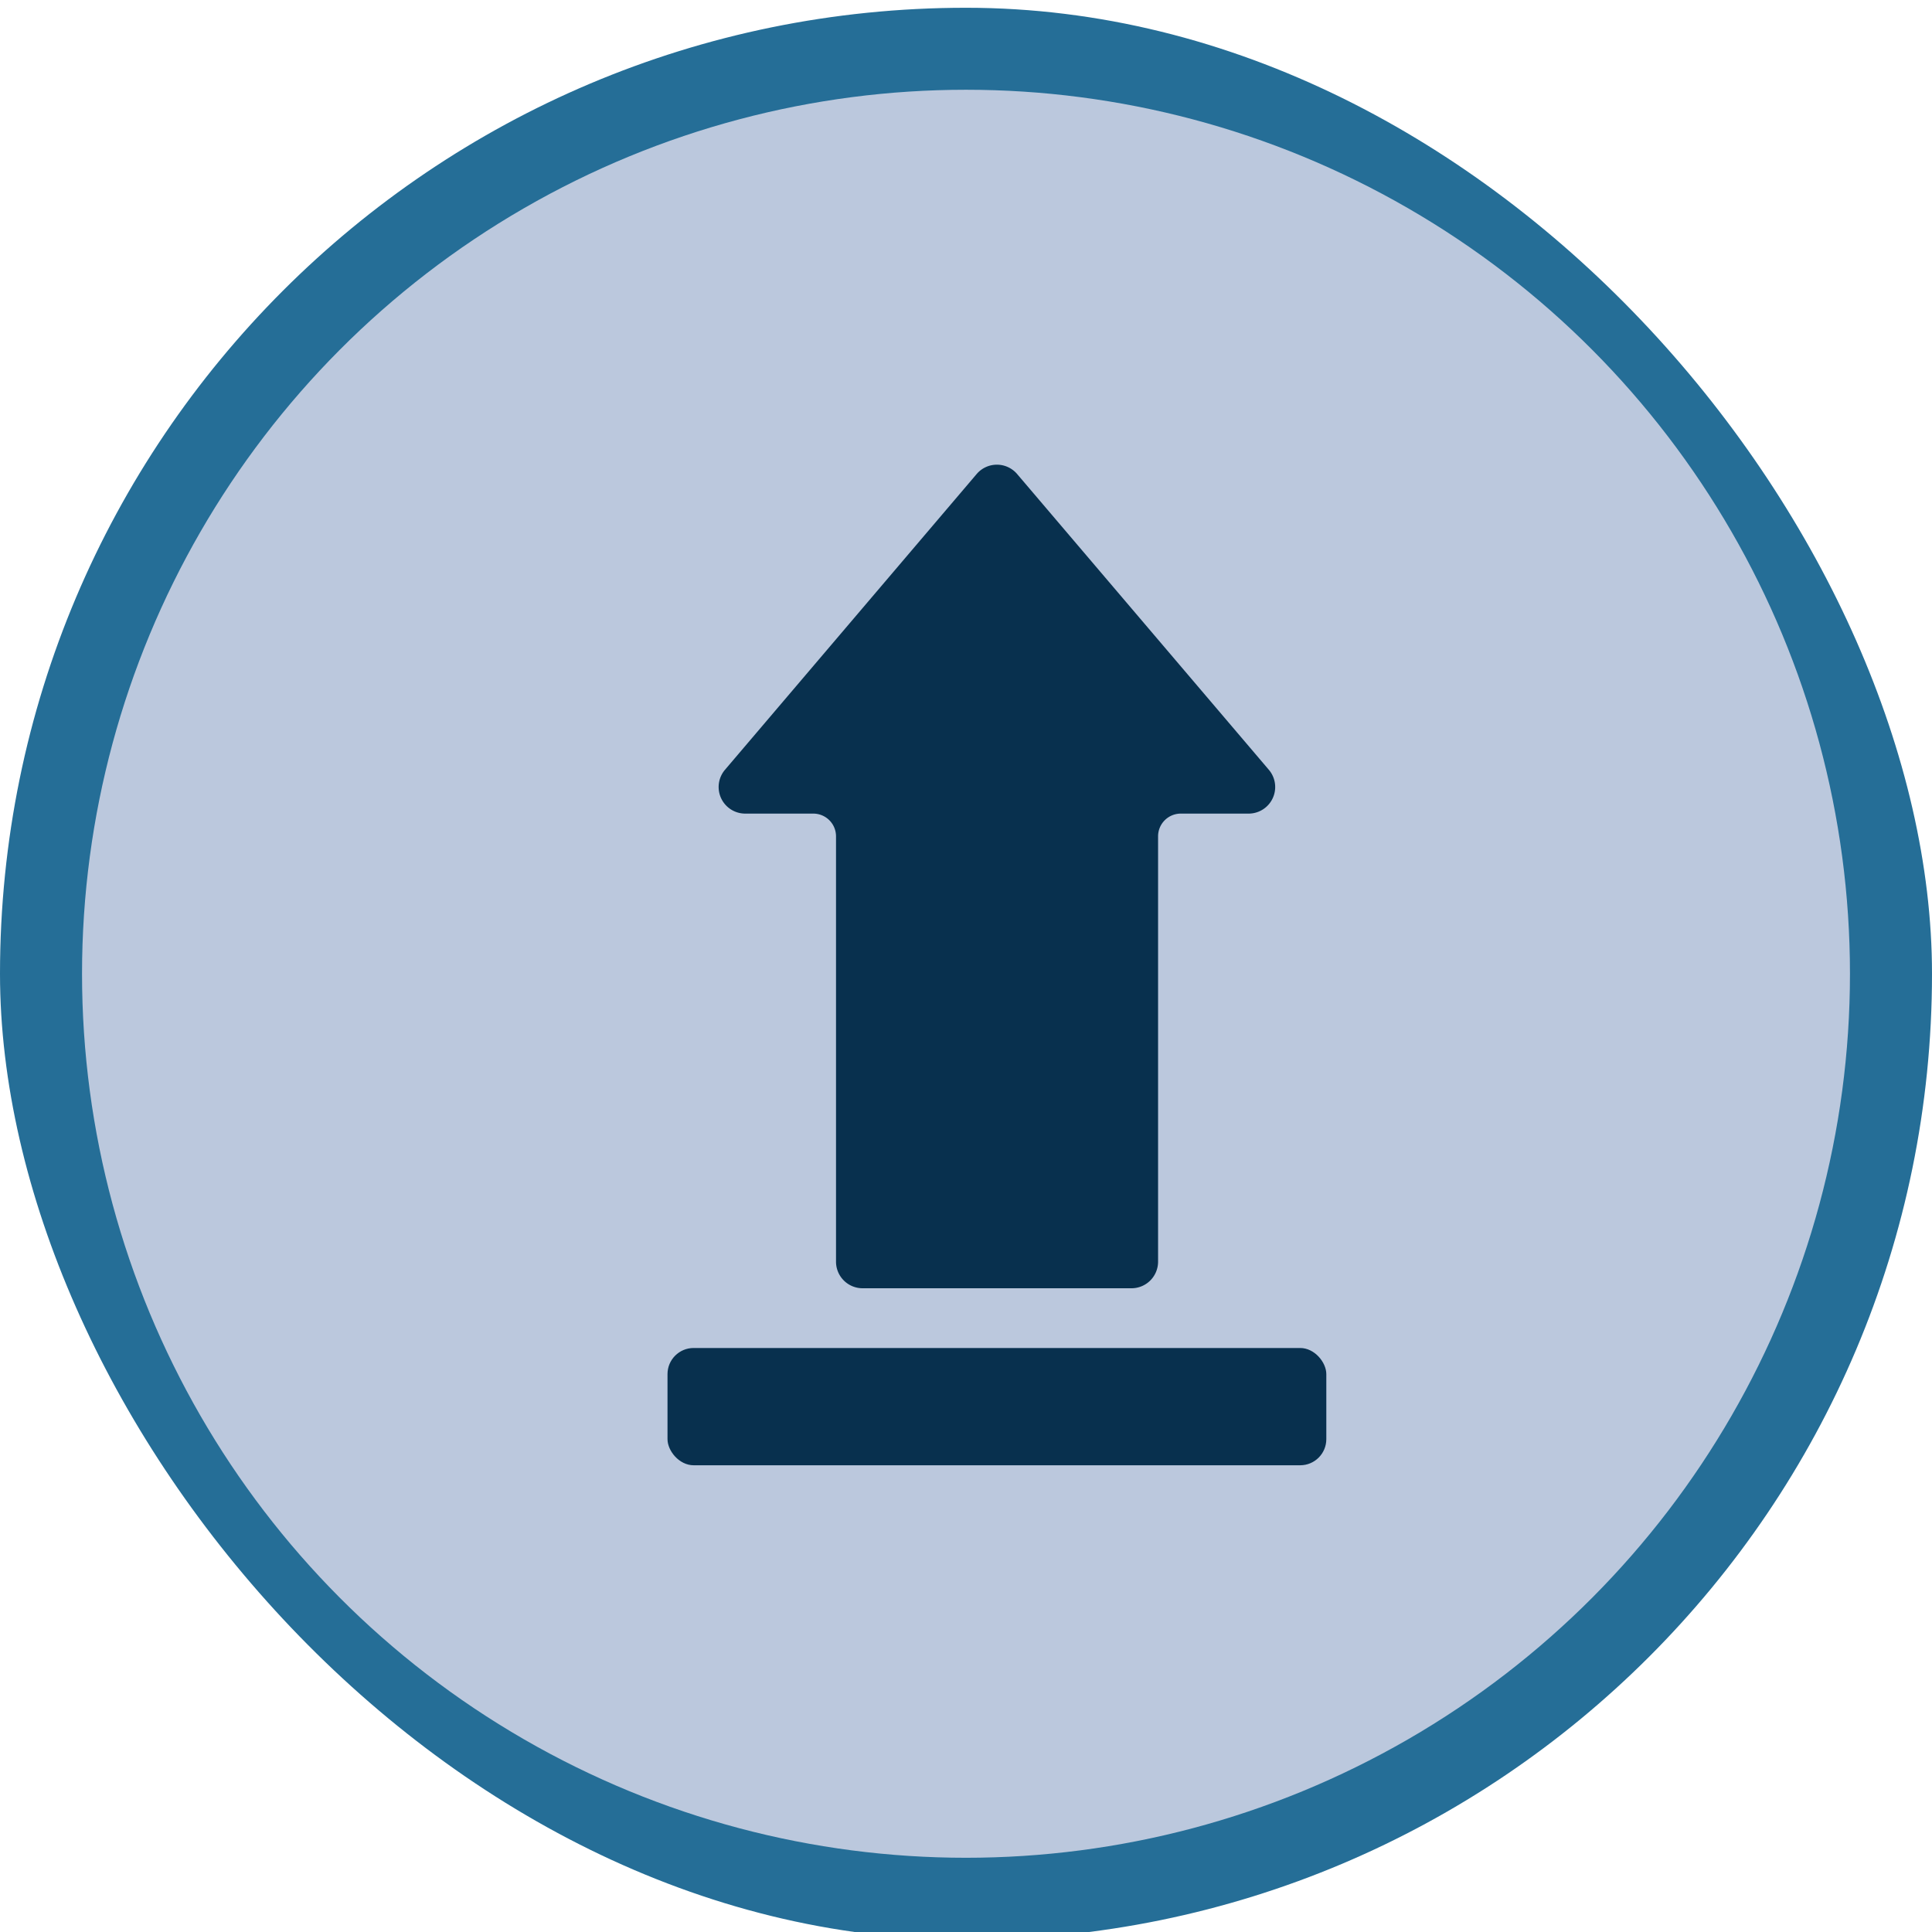
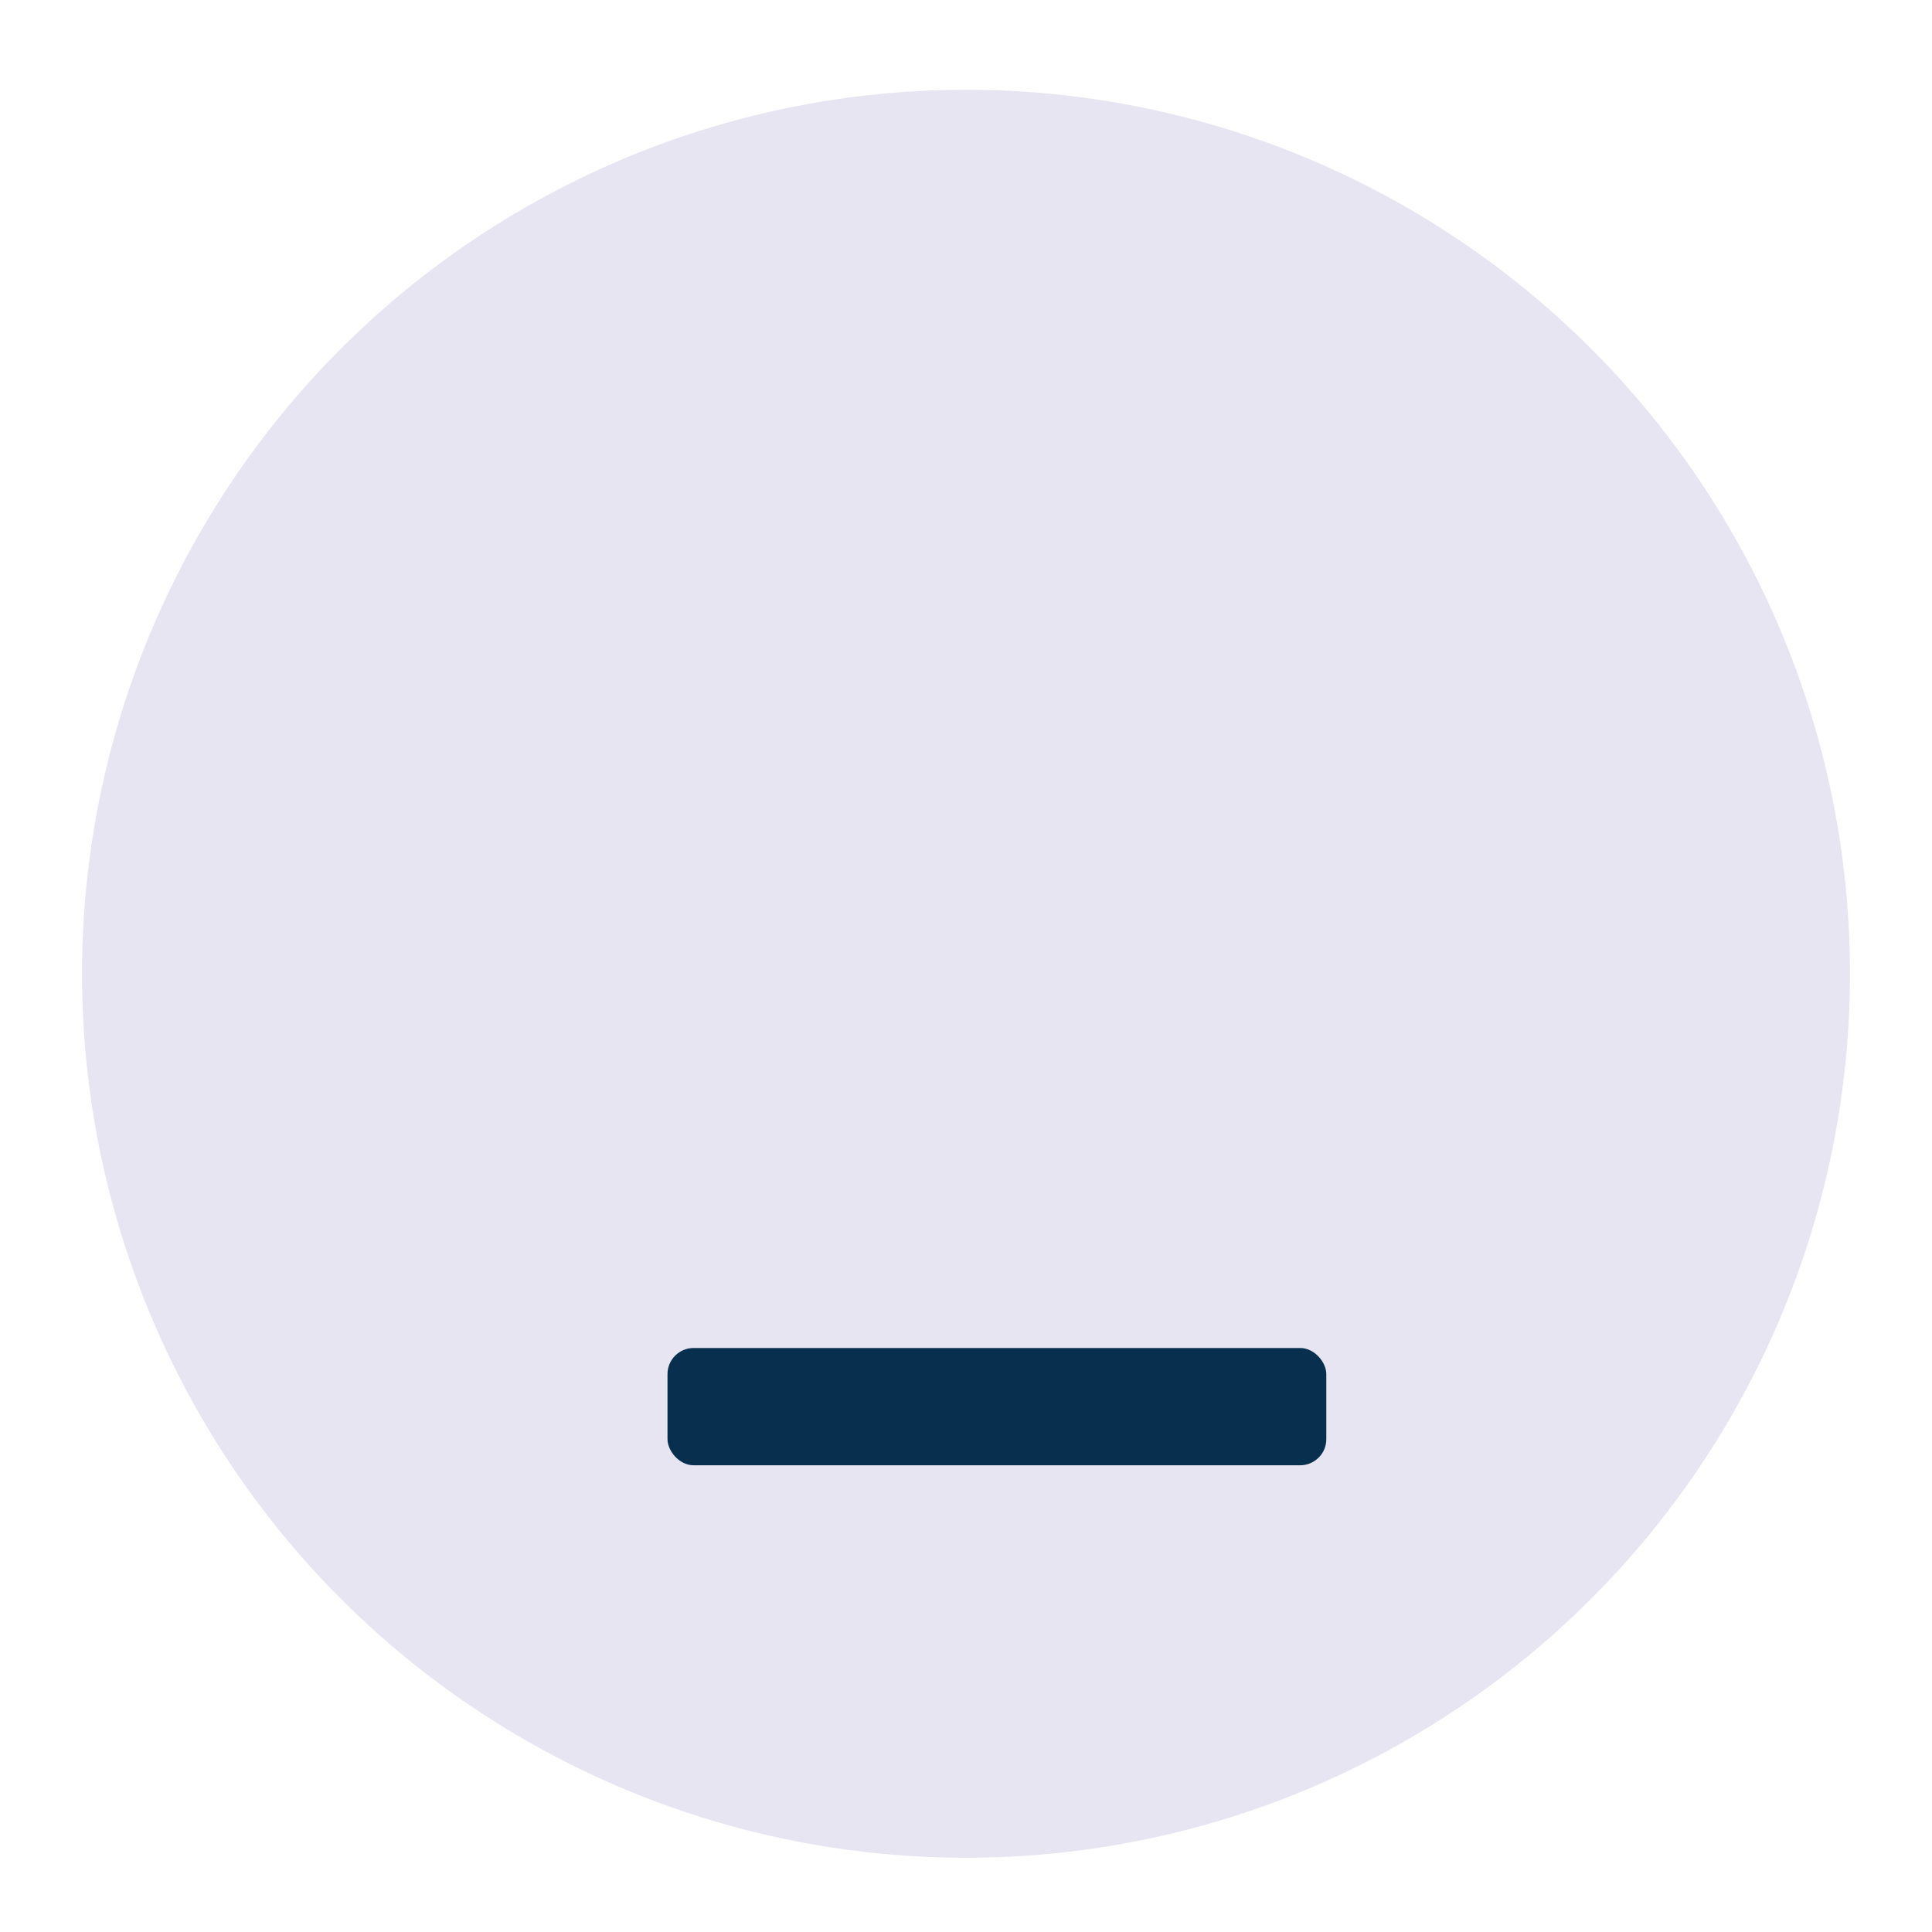
<svg xmlns="http://www.w3.org/2000/svg" id="Layer_1" data-name="Layer 1" viewBox="0 0 500 500">
  <defs>
    <style>.cls-1{fill:#256e97;}.cls-2{fill:#e1deef;opacity:0.8;}.cls-3,.cls-4{fill:#08304e;}.cls-3{stroke:#08304e;stroke-miterlimit:10;}</style>
  </defs>
  <title>ЭКСПОРТ</title>
-   <rect class="cls-1" y="2.01" width="500" height="500" rx="250" ry="250" />
  <ellipse class="cls-2" cx="250" cy="252.01" rx="228.77" ry="228.78" />
-   <path class="cls-3" d="M328,199.55,262.85,123a6.38,6.38,0,0,0-9.71,0L188,199.55a6.38,6.38,0,0,0,4.85,10.51h17.63a6.38,6.38,0,0,1,6.38,6.38V326.52a6.38,6.38,0,0,0,6.38,6.38h69.59a6.38,6.38,0,0,0,6.38-6.38V216.44a6.38,6.38,0,0,1,6.38-6.38h17.63A6.38,6.38,0,0,0,328,199.55Z" />
  <rect class="cls-4" x="172.75" y="348.85" width="170.5" height="30.35" rx="6.76" ry="6.76" transform="translate(516 728.06) rotate(180)" />
</svg>